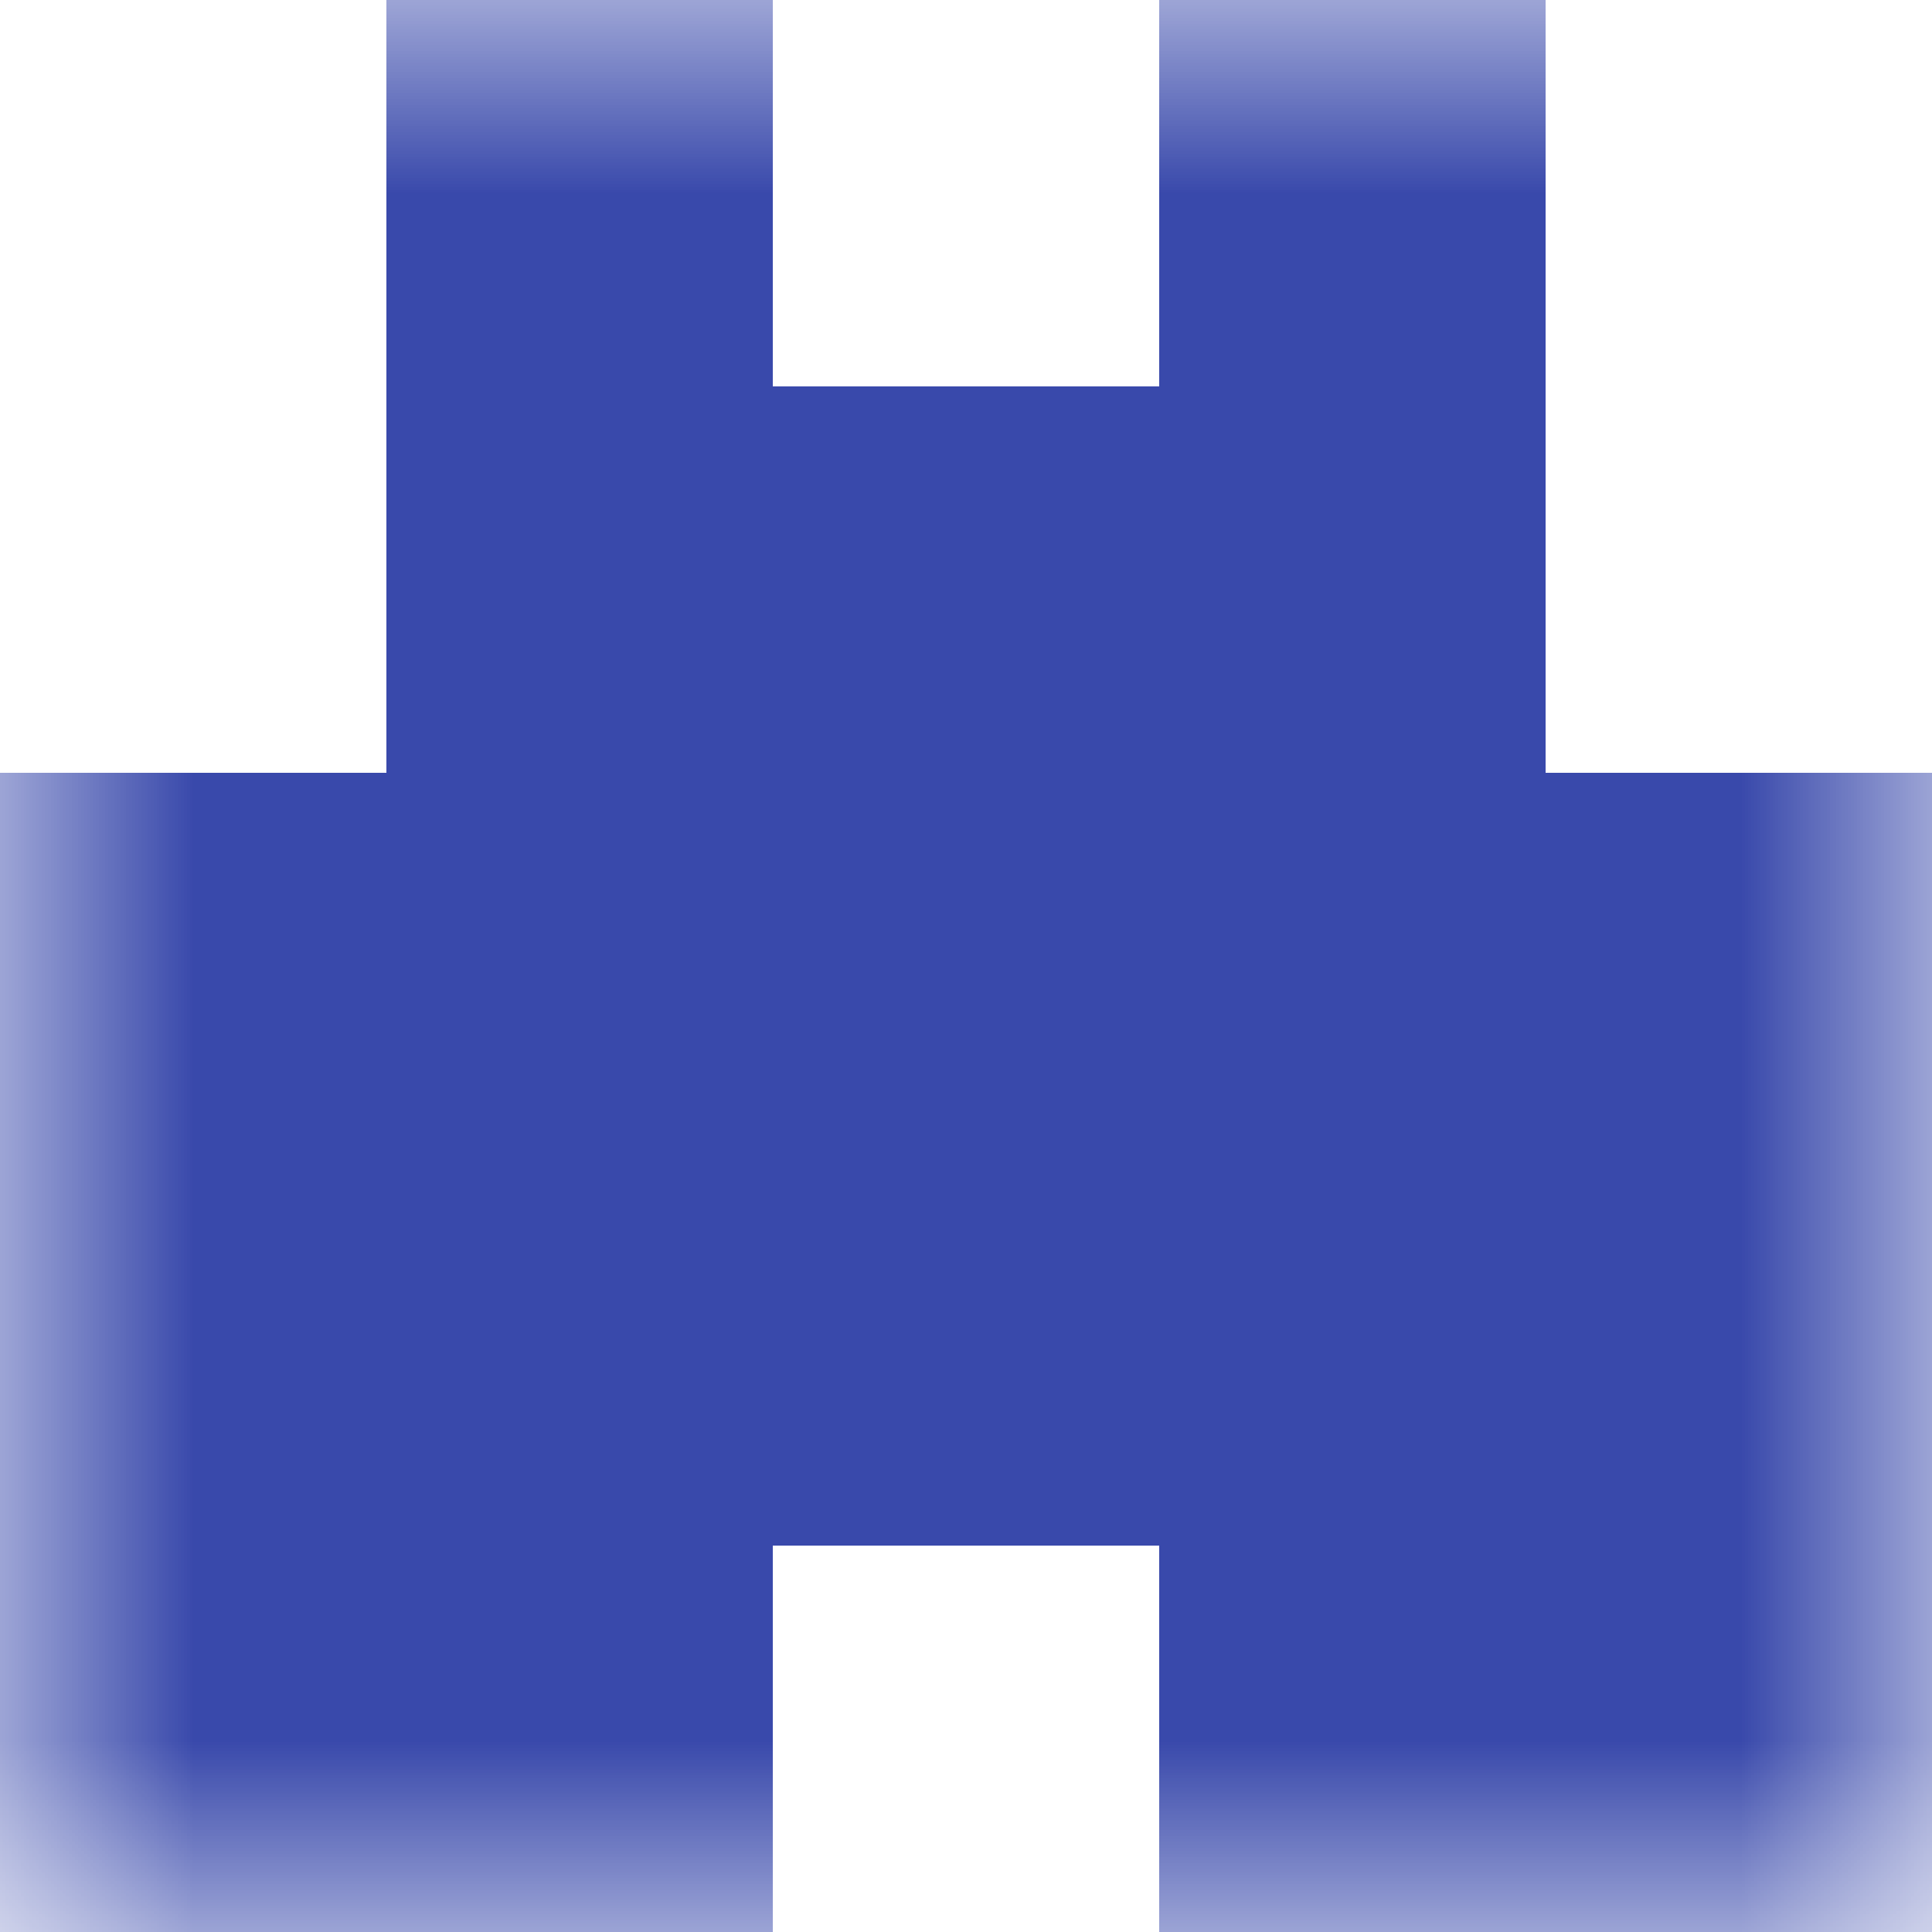
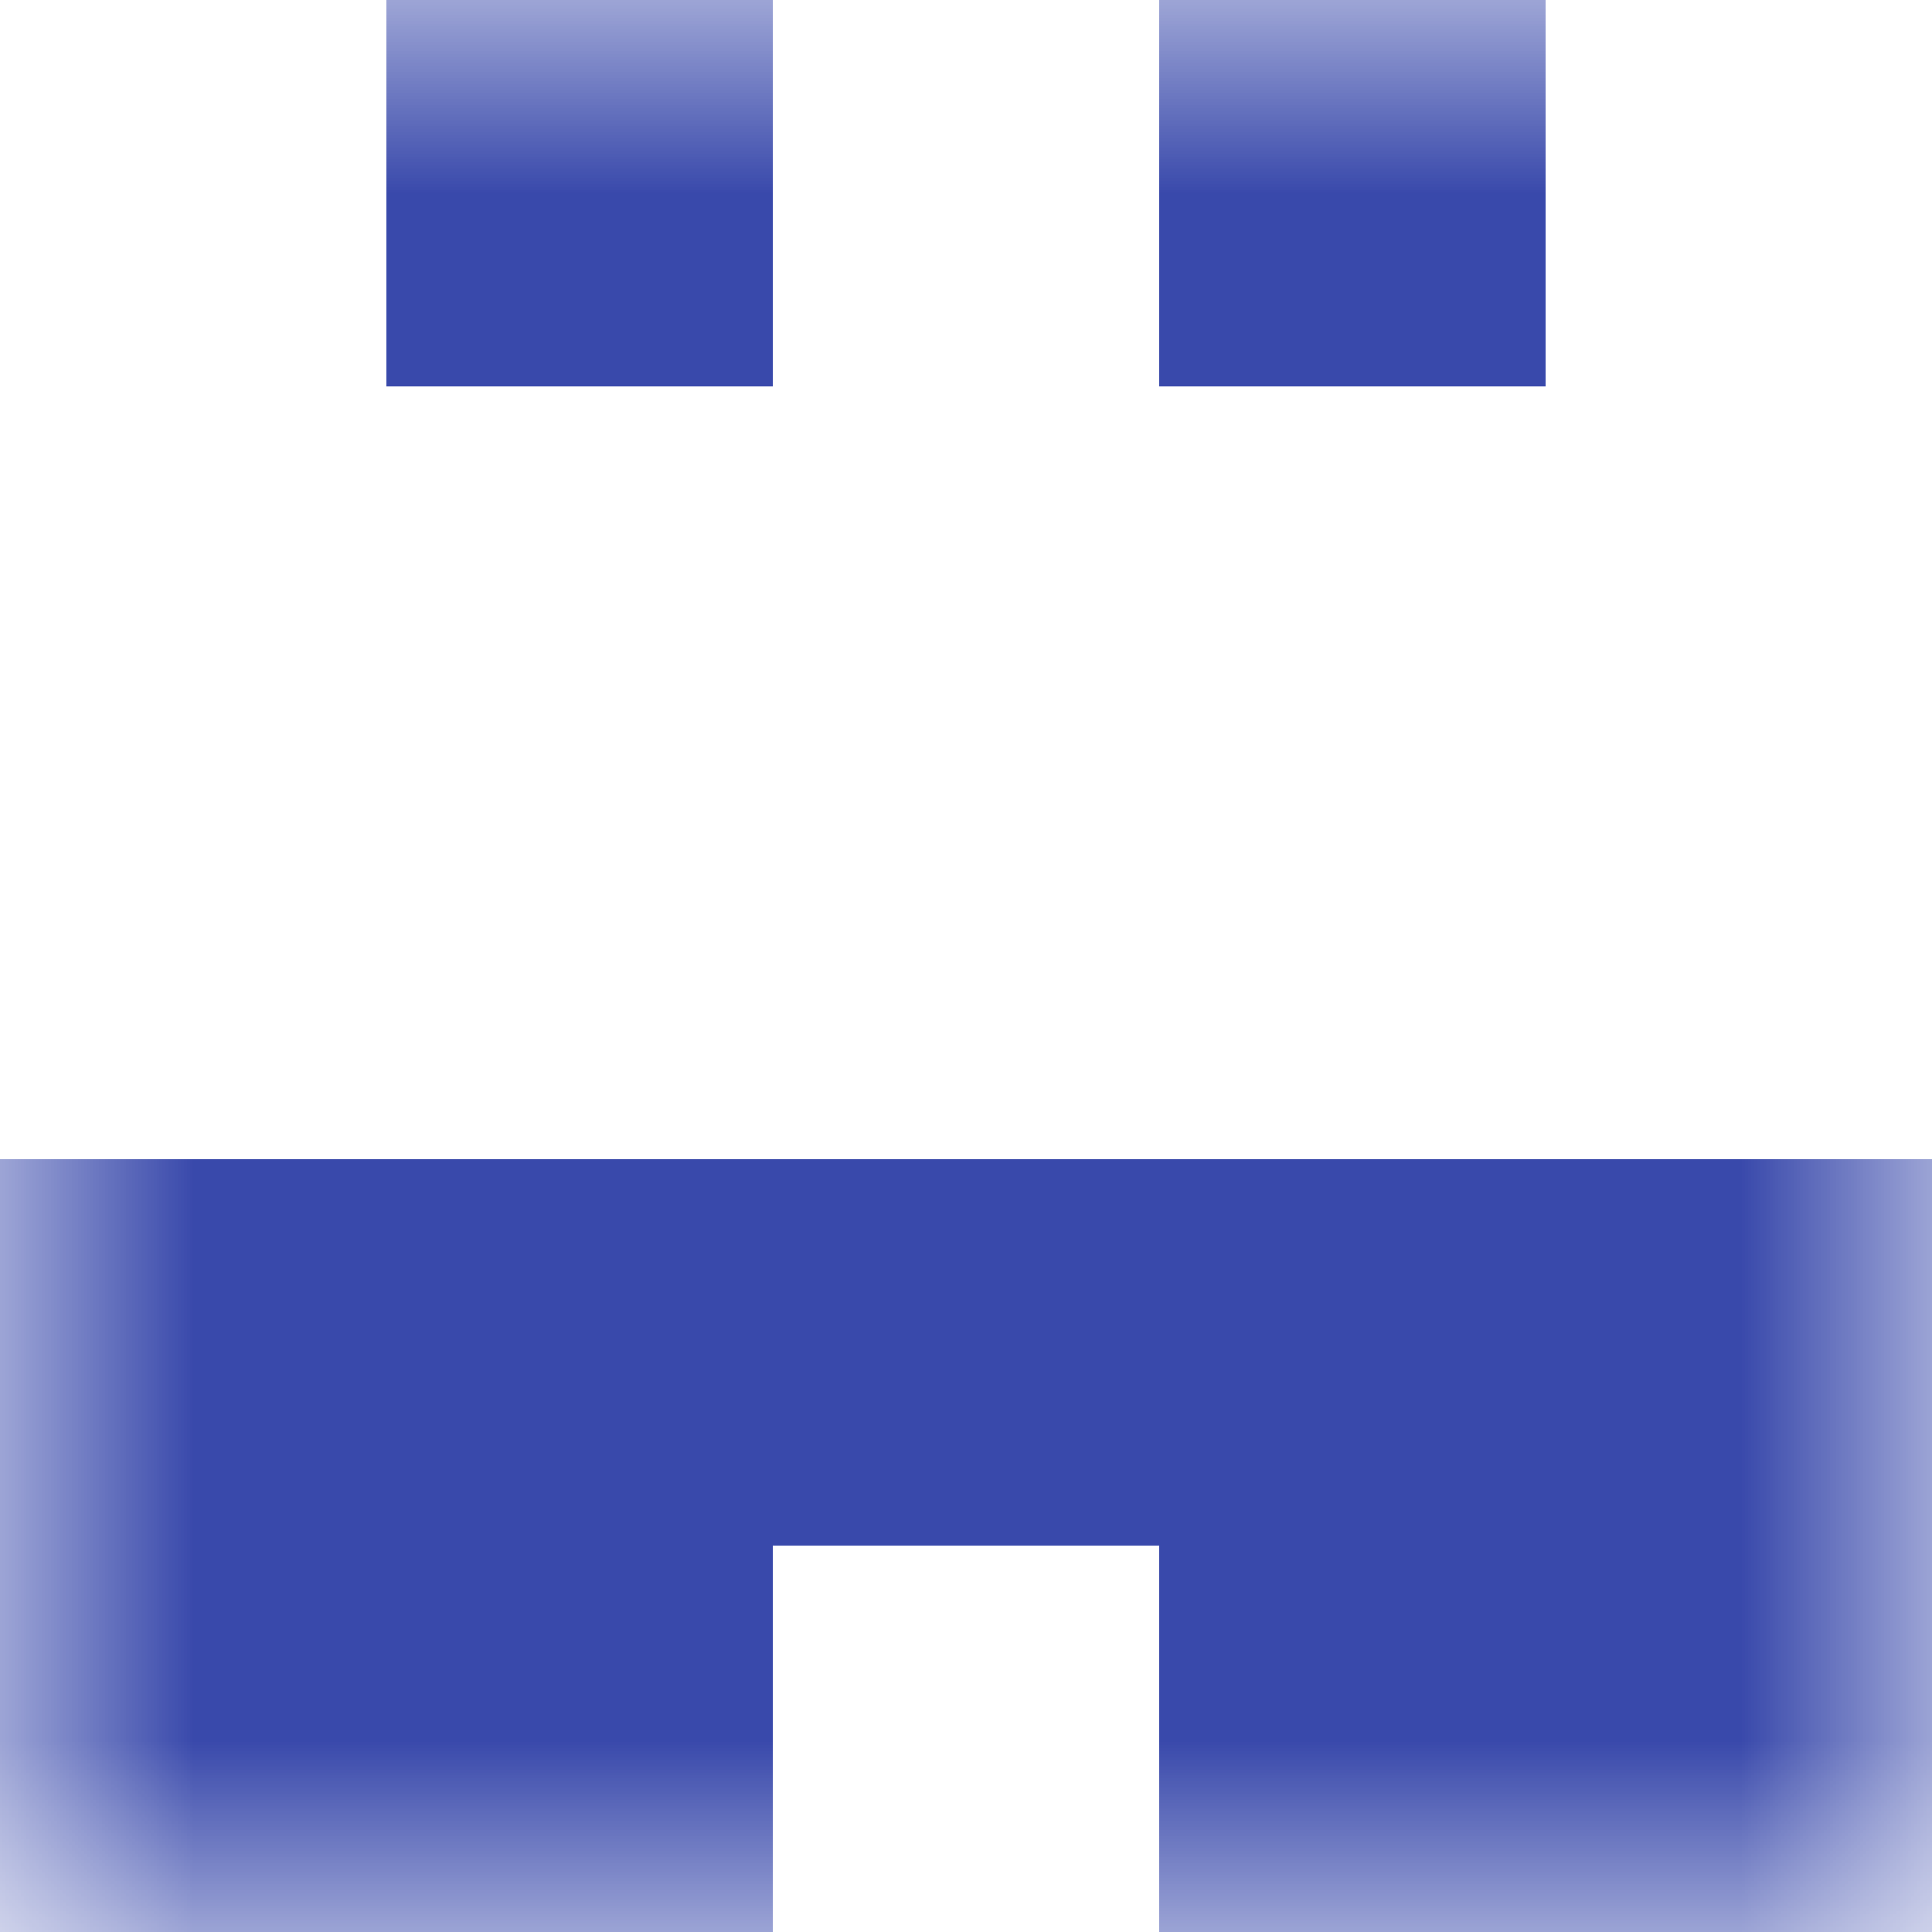
<svg xmlns="http://www.w3.org/2000/svg" viewBox="0 0 5 5" fill="none" shape-rendering="crispEdges">
  <mask id="viewboxMask">
    <rect width="5" height="5" rx="0" ry="0" x="0" y="0" fill="#fff" />
  </mask>
  <g mask="url(#viewboxMask)">
    <path d="M2 0H1v1h1V0ZM4 0H3v1h1V0Z" fill="#3949ab" />
-     <path fill="#3949ab" d="M1 1h3v1H1z" />
-     <path fill="#3949ab" d="M0 2h5v1H0z" />
    <path fill="#3949ab" d="M0 3h5v1H0z" />
    <path d="M2 4H0v1h2V4ZM5 4H3v1h2V4Z" fill="#3949ab" />
  </g>
</svg>